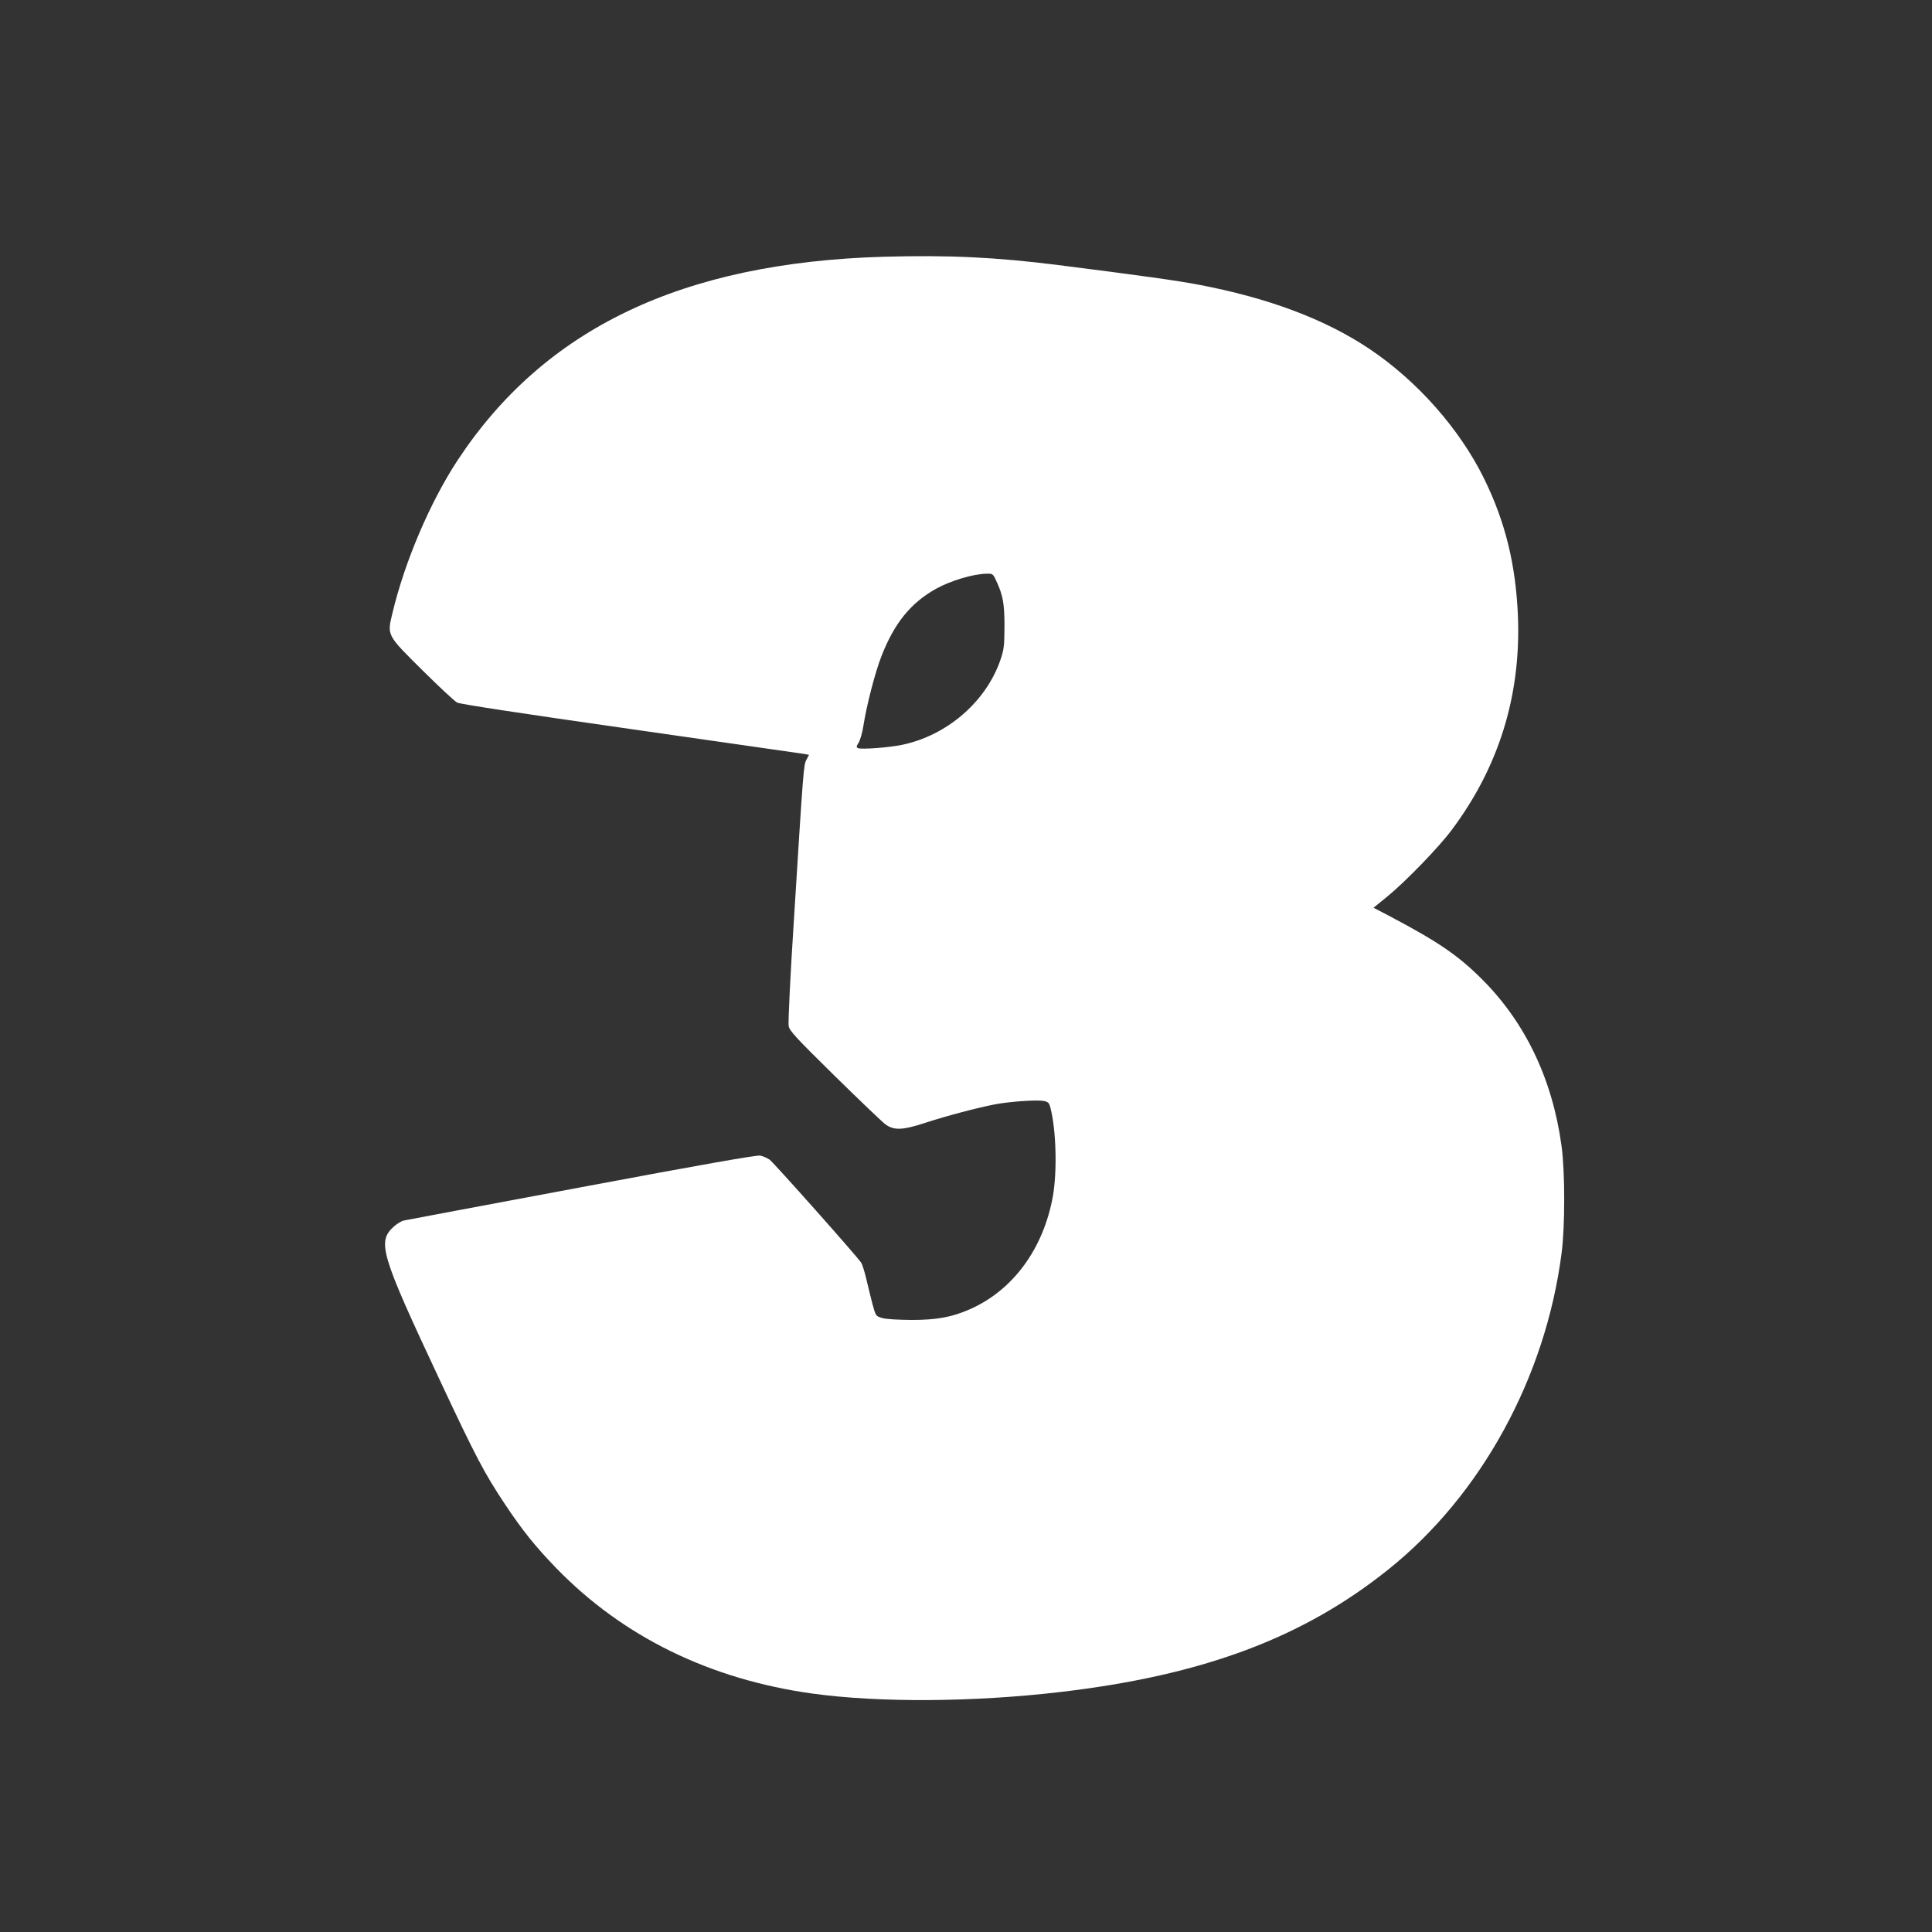
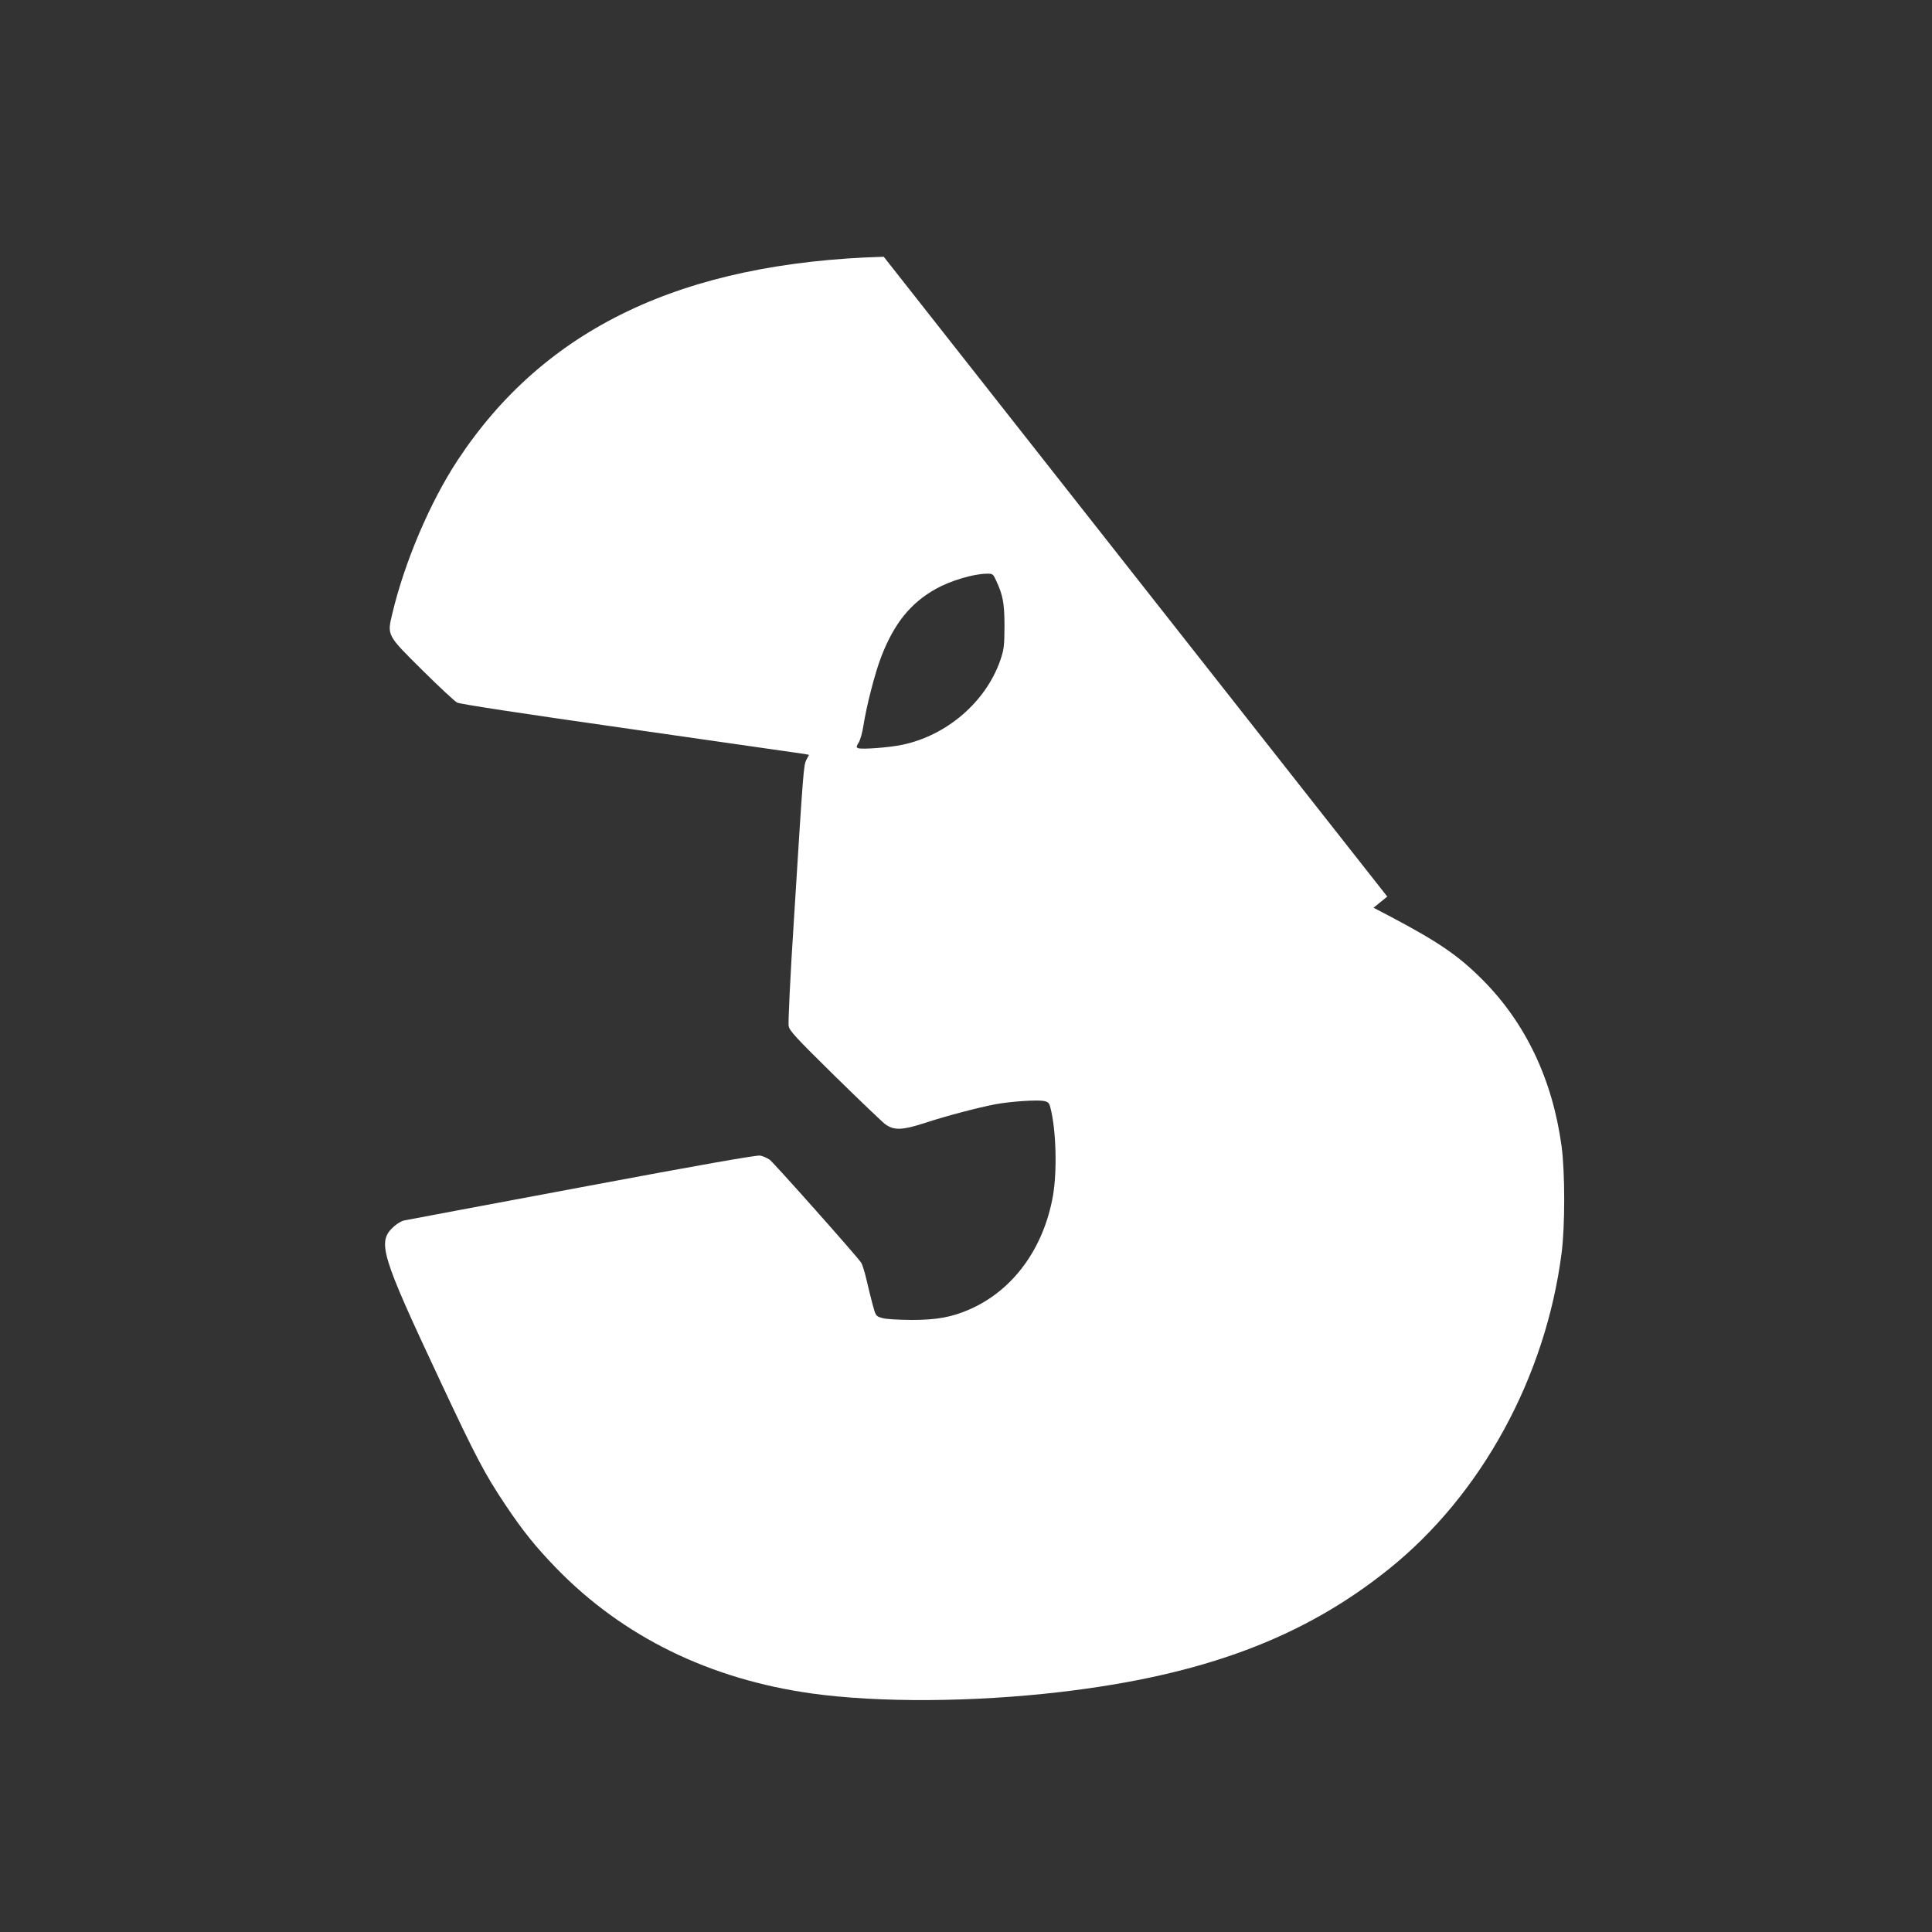
<svg xmlns="http://www.w3.org/2000/svg" version="1.0" width="1280pt" height="1280pt" viewBox="0 0 1280 1280" preserveAspectRatio="xMidYMid meet">
  <rect x="0" y="0" width="1280" height="1280" fill="#333333" stroke="none" />
  <g transform="translate(0,1280) scale(0.1,-0.1)" fill="#ffffff" stroke="none">
-     <path d="M5855 11099 c-1337 -39 -2249 -475 -2825 -1351 -181 -276 -349 -670 -430 -1010 -36 -149 -39 -143 200 -380 109 -108 212 -204 229 -213 21 -10 419 -71 1149 -175 614 -88 1132 -162 1150 -165 l32 -6 -17 -32 c-19 -36 -20 -50 -83 -1059 -24 -368 -39 -684 -35 -705 6 -33 44 -74 307 -333 165 -162 316 -306 334 -319 57 -41 112 -39 255 7 148 49 363 105 474 126 103 19 274 30 319 22 30 -6 37 -12 45 -44 38 -144 46 -418 17 -585 -62 -349 -264 -625 -550 -751 -118 -52 -218 -71 -386 -71 -93 1 -171 5 -196 13 -41 12 -42 13 -63 90 -11 42 -30 118 -41 167 -12 50 -27 99 -35 110 -28 43 -578 661 -606 682 -17 11 -45 24 -63 27 -23 4 -405 -63 -1182 -209 -632 -118 -1162 -218 -1177 -221 -16 -3 -44 -20 -63 -36 -118 -104 -98 -174 306 -1035 234 -499 290 -605 425 -808 118 -177 201 -280 340 -424 441 -454 1015 -736 1695 -831 441 -61 1065 -58 1645 10 947 111 1610 359 2177 815 612 491 1038 1270 1144 2093 23 178 23 534 0 707 -60 443 -239 820 -529 1109 -159 158 -287 245 -604 413 l-113 59 91 74 c123 101 339 324 426 440 313 418 459 889 440 1412 -14 346 -83 629 -225 918 -162 329 -443 647 -760 859 -293 196 -668 337 -1132 425 -134 26 -399 63 -930 130 -412 52 -724 67 -1155 55z m743 -2142 c47 -99 57 -155 57 -307 -1 -132 -3 -152 -28 -225 -96 -276 -355 -499 -652 -560 -88 -18 -264 -31 -289 -22 -14 6 -14 10 4 39 10 18 24 67 30 108 20 131 78 357 120 463 85 218 193 352 361 446 95 53 247 99 335 100 40 1 43 -1 62 -42z" />
+     <path d="M5855 11099 c-1337 -39 -2249 -475 -2825 -1351 -181 -276 -349 -670 -430 -1010 -36 -149 -39 -143 200 -380 109 -108 212 -204 229 -213 21 -10 419 -71 1149 -175 614 -88 1132 -162 1150 -165 l32 -6 -17 -32 c-19 -36 -20 -50 -83 -1059 -24 -368 -39 -684 -35 -705 6 -33 44 -74 307 -333 165 -162 316 -306 334 -319 57 -41 112 -39 255 7 148 49 363 105 474 126 103 19 274 30 319 22 30 -6 37 -12 45 -44 38 -144 46 -418 17 -585 -62 -349 -264 -625 -550 -751 -118 -52 -218 -71 -386 -71 -93 1 -171 5 -196 13 -41 12 -42 13 -63 90 -11 42 -30 118 -41 167 -12 50 -27 99 -35 110 -28 43 -578 661 -606 682 -17 11 -45 24 -63 27 -23 4 -405 -63 -1182 -209 -632 -118 -1162 -218 -1177 -221 -16 -3 -44 -20 -63 -36 -118 -104 -98 -174 306 -1035 234 -499 290 -605 425 -808 118 -177 201 -280 340 -424 441 -454 1015 -736 1695 -831 441 -61 1065 -58 1645 10 947 111 1610 359 2177 815 612 491 1038 1270 1144 2093 23 178 23 534 0 707 -60 443 -239 820 -529 1109 -159 158 -287 245 -604 413 l-113 59 91 74 z m743 -2142 c47 -99 57 -155 57 -307 -1 -132 -3 -152 -28 -225 -96 -276 -355 -499 -652 -560 -88 -18 -264 -31 -289 -22 -14 6 -14 10 4 39 10 18 24 67 30 108 20 131 78 357 120 463 85 218 193 352 361 446 95 53 247 99 335 100 40 1 43 -1 62 -42z" />
  </g>
</svg>